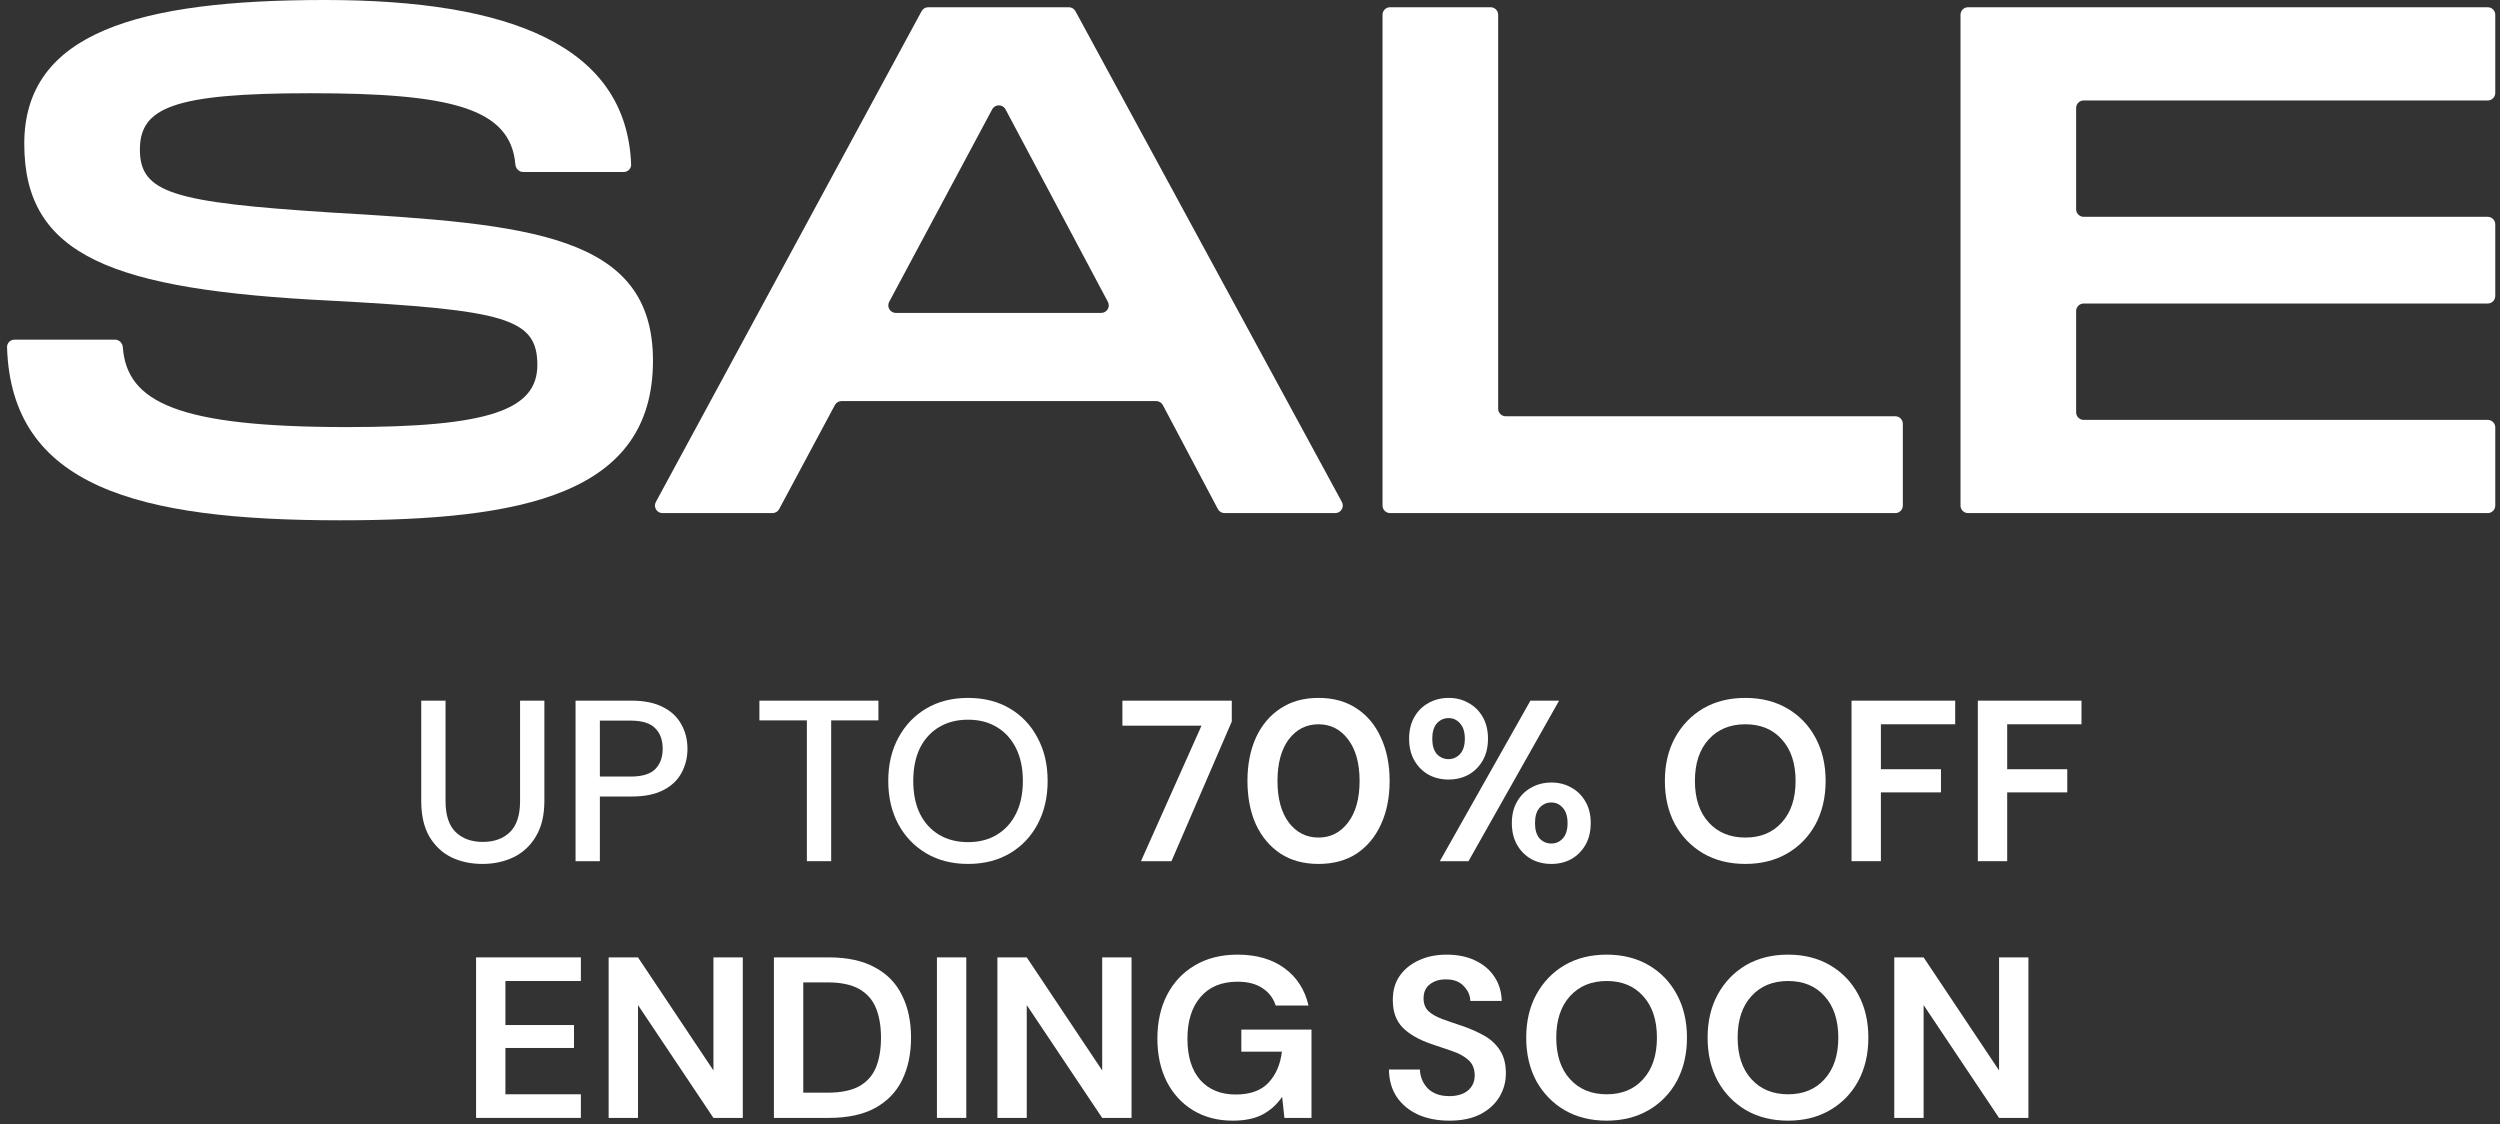
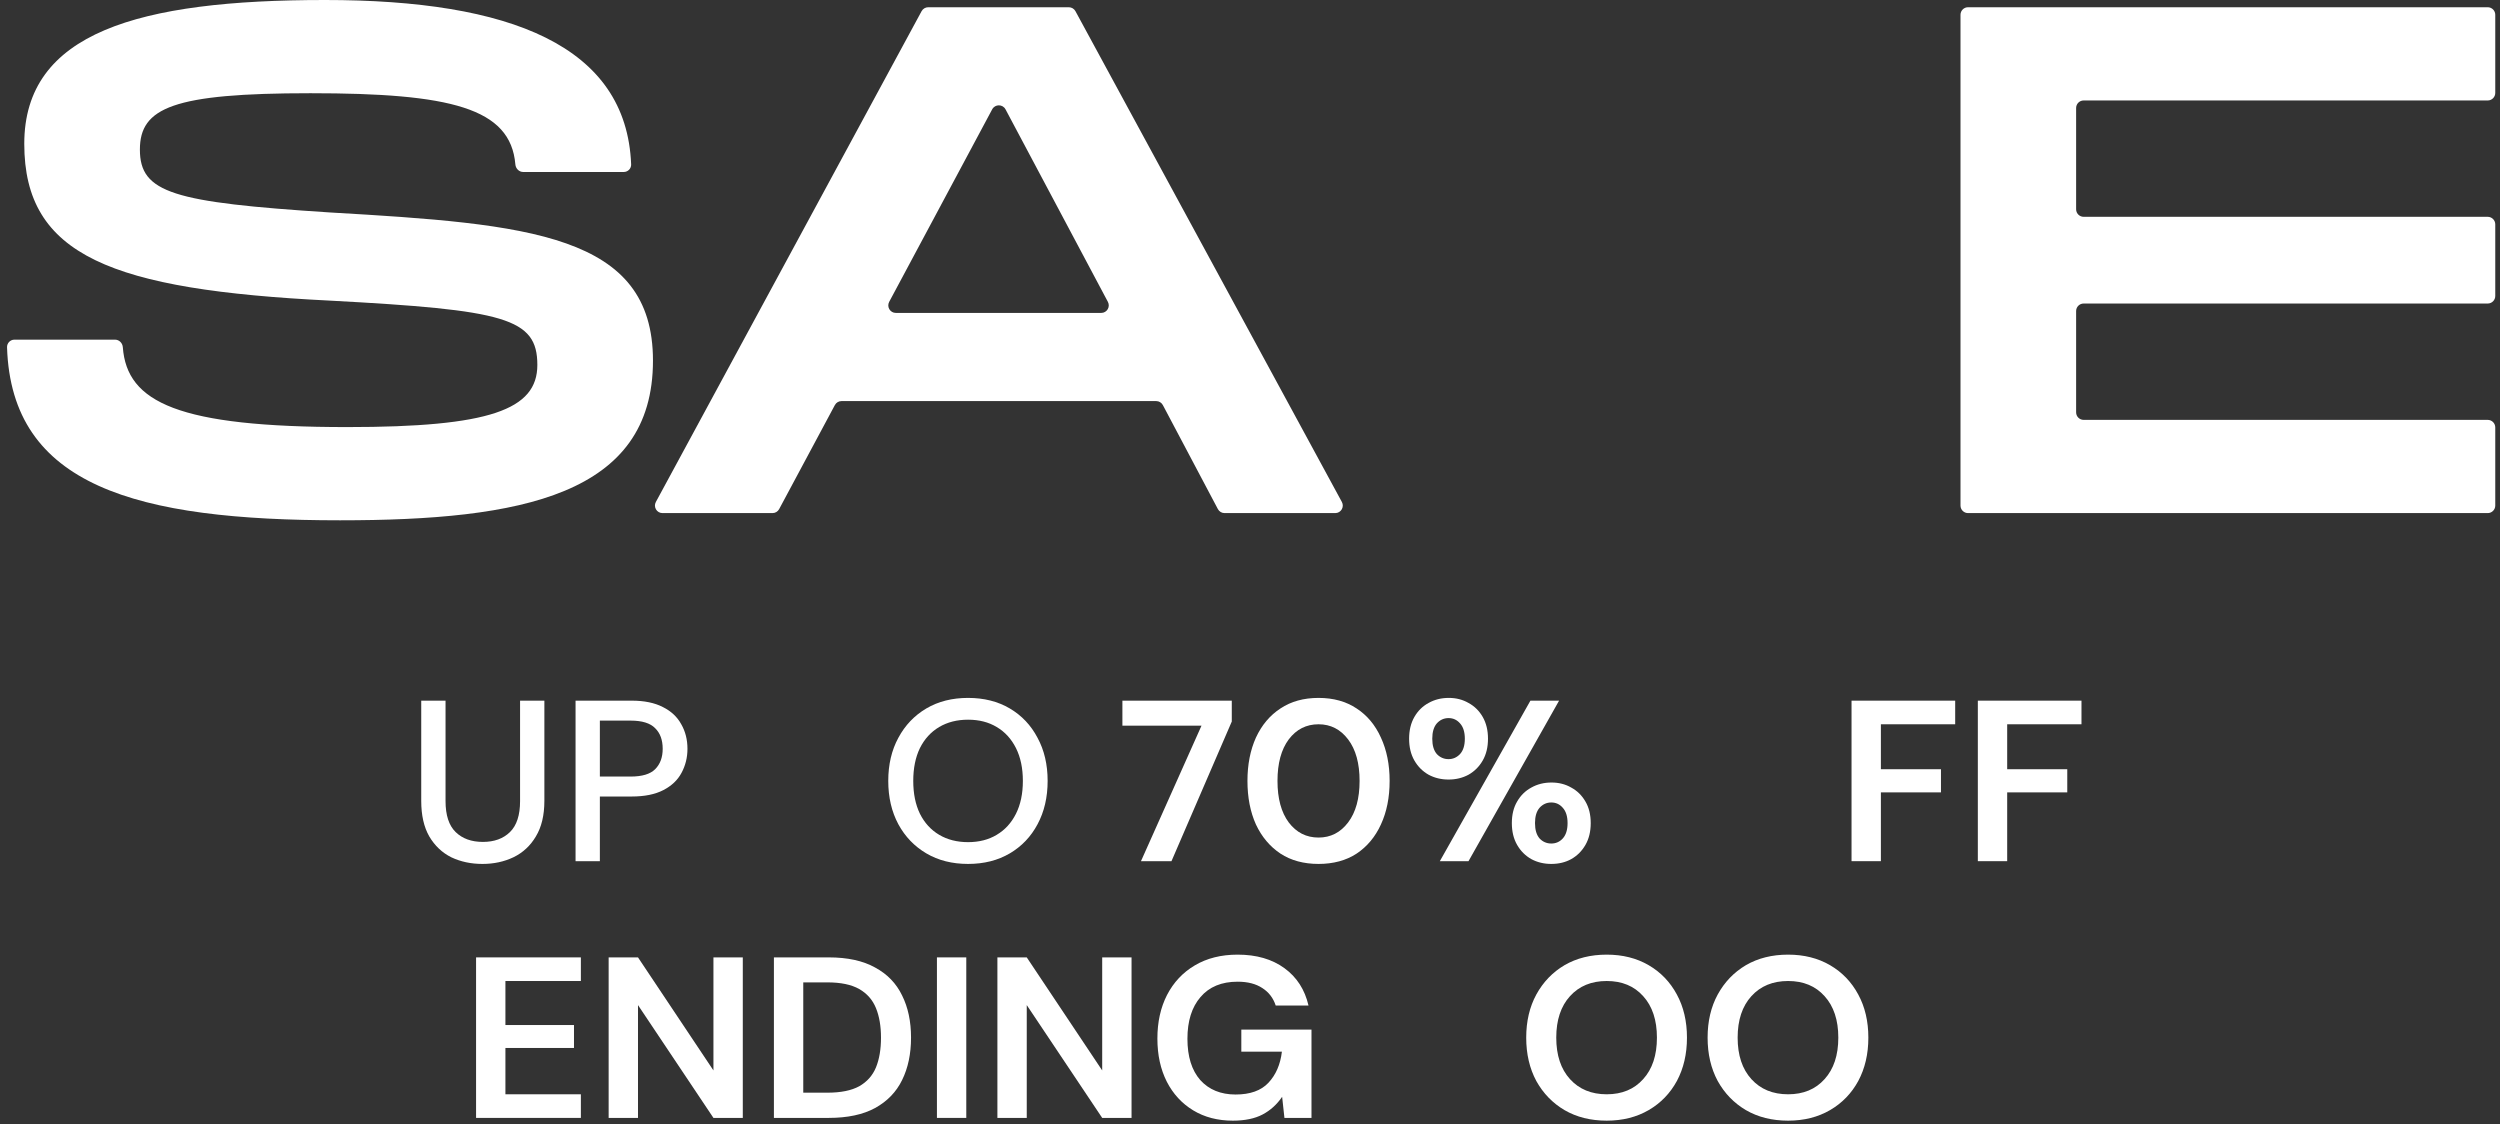
<svg xmlns="http://www.w3.org/2000/svg" width="1003" height="451" viewBox="0 0 1003 451" fill="none">
  <rect x="0" y="0" width="1003" height="451" fill="#333333" stroke="none" />
  <path d="M1001.1 37.281C1001.1 38.952 999.741 40.307 998.071 40.307H835.965C834.293 40.307 832.94 41.662 832.94 43.333V83.959C832.94 85.63 834.293 86.985 835.965 86.985H998.071C999.741 86.985 1001.1 88.34 1001.1 90.011V118.75C1001.1 120.422 999.741 121.776 998.071 121.776H835.965C834.293 121.776 832.94 123.131 832.94 124.802V165.428C832.94 167.1 834.293 168.454 835.965 168.454H998.071C999.741 168.454 1001.1 169.809 1001.1 171.48V202.829C1001.1 204.5 999.741 205.855 998.071 205.855H789.577C787.905 205.855 786.552 204.5 786.552 202.829V5.932C786.552 4.261 787.905 2.906 789.577 2.906H998.071C999.741 2.906 1001.1 4.261 1001.1 5.932V37.281Z" fill="white" />
-   <path d="M601.061 163.979C601.061 165.65 602.417 167.005 604.087 167.005H760.393C762.066 167.005 763.419 168.359 763.419 170.03V202.829C763.419 204.5 762.066 205.855 760.393 205.855H557.699C556.029 205.855 554.673 204.5 554.673 202.829V5.932C554.673 4.261 556.029 2.906 557.699 2.906H598.035C599.708 2.906 601.061 4.261 601.061 5.932V163.979Z" fill="white" />
  <path d="M491.287 205.855C490.167 205.855 489.137 205.235 488.614 204.244L466.543 162.527C466.02 161.536 464.989 160.916 463.87 160.916H337.617C336.5 160.916 335.475 161.53 334.95 162.514L312.595 204.257C312.069 205.241 311.044 205.855 309.927 205.855H265.793C263.5 205.855 262.04 203.404 263.132 201.388L369.738 4.492C370.266 3.515 371.288 2.906 372.397 2.906H428.809C429.921 2.906 430.94 3.514 431.468 4.489L538.356 201.385C539.45 203.402 537.992 205.855 535.697 205.855H491.287ZM356.743 121.092C355.665 123.107 357.124 125.545 359.411 125.545H441.809C444.093 125.545 445.555 123.114 444.482 121.099L403.412 43.865C402.276 41.728 399.214 41.724 398.072 43.858L356.743 121.092Z" fill="white" />
  <path d="M2.826 139.321C2.773 137.651 4.133 136.265 5.804 136.265H46.141C47.812 136.265 49.152 137.63 49.274 139.297C50.911 161.512 71.598 171.346 139.334 171.346C196.449 171.346 215.584 164.388 215.584 146.413C215.584 127.567 202.538 124.378 132.376 120.609C44.818 116.26 9.737 102.634 9.737 57.695C9.737 13.047 55.545 0 130.346 0C204.741 0 251.326 18.354 253.215 65.958C253.281 67.628 251.92 69.002 250.249 69.002H209.912C208.241 69.002 206.903 67.634 206.764 65.969C204.861 43.262 180.691 37.401 124.547 37.401C69.462 37.401 56.125 43.199 56.125 60.015C56.125 77.41 69.462 81.179 132.376 85.238C212.395 89.877 261.972 93.936 261.972 144.673C261.972 198.599 209.206 208.747 136.435 208.747C54.7 208.747 4.576 195.039 2.826 139.321Z" fill="white" />
  <path d="M193.564 346.608C188.964 346.608 184.793 345.719 181.052 343.94C177.372 342.1 174.428 339.309 172.22 335.568C170.073 331.827 169 327.073 169 321.308V281.104H178.752V321.4C178.752 327.043 180.101 331.183 182.8 333.82C185.499 336.457 189.148 337.776 193.748 337.776C198.287 337.776 201.905 336.457 204.604 333.82C207.303 331.183 208.652 327.043 208.652 321.4V281.104H218.404V321.308C218.404 327.073 217.269 331.827 215 335.568C212.792 339.309 209.787 342.1 205.984 343.94C202.243 345.719 198.103 346.608 193.564 346.608Z" fill="white" />
  <path d="M230.913 345.504V281.104H253.453C258.482 281.104 262.653 281.963 265.965 283.68C269.277 285.336 271.73 287.636 273.325 290.58C274.981 293.463 275.809 296.744 275.809 300.424C275.809 303.92 275.012 307.14 273.417 310.084C271.884 312.967 269.461 315.267 266.149 316.984C262.837 318.701 258.605 319.56 253.453 319.56H240.665V345.504H230.913ZM240.665 311.556H252.993C257.593 311.556 260.874 310.575 262.837 308.612C264.861 306.588 265.873 303.859 265.873 300.424C265.873 296.867 264.861 294.107 262.837 292.144C260.874 290.12 257.593 289.108 252.993 289.108H240.665V311.556Z" fill="white" />
-   <path d="M323.716 345.504V289.016H304.672V281.104H352.42V289.016H333.468V345.504H323.716Z" fill="white" />
  <path d="M388.387 346.608C382.008 346.608 376.427 345.197 371.643 342.376C366.859 339.555 363.118 335.66 360.419 330.692C357.72 325.663 356.371 319.867 356.371 313.304C356.371 306.741 357.72 300.976 360.419 296.008C363.118 290.979 366.859 287.053 371.643 284.232C376.427 281.411 382.008 280 388.387 280C394.766 280 400.347 281.411 405.131 284.232C409.915 287.053 413.626 290.979 416.263 296.008C418.962 300.976 420.311 306.741 420.311 313.304C420.311 319.867 418.962 325.663 416.263 330.692C413.626 335.66 409.915 339.555 405.131 342.376C400.347 345.197 394.766 346.608 388.387 346.608ZM388.387 337.868C392.803 337.868 396.636 336.887 399.887 334.924C403.199 332.961 405.775 330.14 407.615 326.46C409.455 322.78 410.375 318.395 410.375 313.304C410.375 308.213 409.455 303.828 407.615 300.148C405.775 296.468 403.199 293.647 399.887 291.684C396.636 289.721 392.803 288.74 388.387 288.74C383.971 288.74 380.107 289.721 376.795 291.684C373.483 293.647 370.907 296.468 369.067 300.148C367.288 303.828 366.399 308.213 366.399 313.304C366.399 318.395 367.288 322.78 369.067 326.46C370.907 330.14 373.483 332.961 376.795 334.924C380.107 336.887 383.971 337.868 388.387 337.868Z" fill="white" />
  <path d="M457.759 345.504L482.047 291.132H450.307V281.104H494.191V289.476L469.995 345.504H457.759Z" fill="white" />
  <path d="M528.998 346.608C523.049 346.608 517.958 345.228 513.726 342.468C509.494 339.647 506.213 335.752 503.882 330.784C501.613 325.755 500.478 319.928 500.478 313.304C500.478 306.741 501.613 300.945 503.882 295.916C506.213 290.887 509.494 286.992 513.726 284.232C517.958 281.411 523.049 280 528.998 280C534.948 280 540.038 281.411 544.27 284.232C548.502 286.992 551.753 290.887 554.022 295.916C556.353 300.945 557.518 306.741 557.518 313.304C557.518 319.928 556.353 325.755 554.022 330.784C551.753 335.752 548.502 339.647 544.27 342.468C540.038 345.228 534.948 346.608 528.998 346.608ZM528.998 336.028C533.844 336.028 537.799 334.004 540.866 329.956C543.933 325.908 545.466 320.357 545.466 313.304C545.466 306.251 543.933 300.7 540.866 296.652C537.799 292.604 533.844 290.58 528.998 290.58C524.091 290.58 520.105 292.604 517.038 296.652C514.033 300.7 512.53 306.251 512.53 313.304C512.53 320.357 514.033 325.908 517.038 329.956C520.105 334.004 524.091 336.028 528.998 336.028Z" fill="white" />
  <path d="M581.159 312.752C578.215 312.752 575.547 312.108 573.155 310.82C570.763 309.471 568.861 307.569 567.451 305.116C566.04 302.663 565.335 299.749 565.335 296.376C565.335 293.003 566.04 290.089 567.451 287.636C568.861 285.183 570.763 283.312 573.155 282.024C575.547 280.675 578.245 280 581.251 280C584.195 280 586.832 280.675 589.163 282.024C591.555 283.312 593.456 285.183 594.867 287.636C596.277 290.089 596.983 293.003 596.983 296.376C596.983 299.749 596.277 302.663 594.867 305.116C593.456 307.569 591.555 309.471 589.163 310.82C586.771 312.108 584.103 312.752 581.159 312.752ZM577.663 345.504L614.003 281.104H625.503L589.163 345.504H577.663ZM581.159 304.564C582.937 304.564 584.471 303.889 585.759 302.54C587.047 301.129 587.691 299.075 587.691 296.376C587.691 293.677 587.047 291.623 585.759 290.212C584.532 288.801 582.999 288.096 581.159 288.096C579.319 288.096 577.755 288.801 576.467 290.212C575.24 291.623 574.627 293.677 574.627 296.376C574.627 299.075 575.24 301.129 576.467 302.54C577.755 303.889 579.319 304.564 581.159 304.564ZM622.375 346.608C619.431 346.608 616.763 345.964 614.371 344.676C611.979 343.327 610.077 341.425 608.667 338.972C607.256 336.519 606.551 333.605 606.551 330.232C606.551 326.859 607.256 323.976 608.667 321.584C610.077 319.131 611.979 317.26 614.371 315.972C616.763 314.623 619.461 313.948 622.467 313.948C625.411 313.948 628.048 314.623 630.379 315.972C632.771 317.26 634.672 319.131 636.083 321.584C637.493 323.976 638.199 326.859 638.199 330.232C638.199 333.605 637.493 336.519 636.083 338.972C634.672 341.425 632.771 343.327 630.379 344.676C628.048 345.964 625.38 346.608 622.375 346.608ZM622.375 338.42C624.215 338.42 625.748 337.745 626.975 336.396C628.263 334.985 628.907 332.931 628.907 330.232C628.907 327.533 628.263 325.479 626.975 324.068C625.748 322.657 624.215 321.952 622.375 321.952C620.535 321.952 618.971 322.657 617.683 324.068C616.456 325.479 615.843 327.533 615.843 330.232C615.843 332.931 616.456 334.985 617.683 336.396C618.971 337.745 620.535 338.42 622.375 338.42Z" fill="white" />
-   <path d="M700.239 346.608C693.799 346.608 688.156 345.197 683.311 342.376C678.527 339.555 674.755 335.66 671.995 330.692C669.296 325.663 667.947 319.867 667.947 313.304C667.947 306.741 669.296 300.976 671.995 296.008C674.755 290.979 678.527 287.053 683.311 284.232C688.156 281.411 693.799 280 700.239 280C706.618 280 712.23 281.411 717.075 284.232C721.92 287.053 725.692 290.979 728.391 296.008C731.09 300.976 732.439 306.741 732.439 313.304C732.439 319.867 731.09 325.663 728.391 330.692C725.692 335.66 721.92 339.555 717.075 342.376C712.23 345.197 706.618 346.608 700.239 346.608ZM700.239 336.028C706.372 336.028 711.248 334.004 714.867 329.956C718.547 325.908 720.387 320.357 720.387 313.304C720.387 306.251 718.547 300.7 714.867 296.652C711.248 292.604 706.372 290.58 700.239 290.58C694.106 290.58 689.199 292.604 685.519 296.652C681.839 300.7 679.999 306.251 679.999 313.304C679.999 320.357 681.839 325.908 685.519 329.956C689.199 334.004 694.106 336.028 700.239 336.028Z" fill="white" />
  <path d="M742.836 345.504V281.104H784.42V290.58H754.612V308.612H778.716V317.904H754.612V345.504H742.836Z" fill="white" />
  <path d="M793.508 345.504V281.104H835.092V290.58H805.284V308.612H829.388V317.904H805.284V345.504H793.508Z" fill="white" />
  <path d="M191 448.504V384.104H233.044V393.58H202.776V411.244H230.284V420.444H202.776V439.028H233.044V448.504H191Z" fill="white" />
  <path d="M244.188 448.504V384.104H255.964L286.232 429.46V384.104H298.008V448.504H286.232L255.964 403.24V448.504H244.188Z" fill="white" />
  <path d="M310.492 448.504V384.104H332.48C340.024 384.104 346.219 385.453 351.064 388.152C355.971 390.789 359.59 394.531 361.92 399.376C364.312 404.16 365.508 409.803 365.508 416.304C365.508 422.805 364.312 428.479 361.92 433.324C359.59 438.108 355.971 441.849 351.064 444.548C346.219 447.185 340.024 448.504 332.48 448.504H310.492ZM322.268 438.384H331.928C337.326 438.384 341.588 437.525 344.716 435.808C347.844 434.029 350.083 431.515 351.432 428.264C352.782 424.952 353.456 420.965 353.456 416.304C353.456 411.704 352.782 407.748 351.432 404.436C350.083 401.124 347.844 398.579 344.716 396.8C341.588 395.021 337.326 394.132 331.928 394.132H322.268V438.384Z" fill="white" />
  <path d="M375.898 448.504V384.104H387.674V448.504H375.898Z" fill="white" />
  <path d="M400.156 448.504V384.104H411.932L442.2 429.46V384.104H453.976V448.504H442.2L411.932 403.24V448.504H400.156Z" fill="white" />
  <path d="M494.613 449.608C488.541 449.608 483.236 448.228 478.697 445.468C474.158 442.708 470.632 438.875 468.117 433.968C465.602 429 464.345 423.235 464.345 416.672C464.345 410.048 465.633 404.221 468.209 399.192C470.846 394.101 474.557 390.145 479.341 387.324C484.186 384.441 489.921 383 496.545 383C504.089 383 510.345 384.809 515.313 388.428C520.281 392.047 523.501 397.045 524.973 403.424H511.817C510.836 400.419 509.057 398.088 506.481 396.432C503.905 394.715 500.593 393.856 496.545 393.856C490.105 393.856 485.137 395.911 481.641 400.02C478.145 404.068 476.397 409.649 476.397 416.764C476.397 423.879 478.114 429.399 481.549 433.324C485.045 437.188 489.768 439.12 495.717 439.12C501.544 439.12 505.929 437.556 508.873 434.428C511.878 431.239 513.688 427.068 514.301 421.916H498.017V413.084H526.169V448.504H515.313L514.393 440.04C512.308 443.107 509.701 445.468 506.573 447.124C503.445 448.78 499.458 449.608 494.613 449.608Z" fill="white" />
-   <path d="M581.527 449.608C576.804 449.608 572.634 448.811 569.015 447.216C565.396 445.56 562.544 443.229 560.459 440.224C558.374 437.157 557.3 433.447 557.239 429.092H569.659C569.782 432.097 570.855 434.643 572.879 436.728C574.964 438.752 577.816 439.764 581.435 439.764C584.563 439.764 587.047 439.028 588.887 437.556C590.727 436.023 591.647 433.999 591.647 431.484C591.647 428.847 590.819 426.792 589.163 425.32C587.568 423.848 585.422 422.652 582.723 421.732C580.024 420.812 577.142 419.831 574.075 418.788C569.107 417.071 565.304 414.863 562.667 412.164C560.091 409.465 558.803 405.877 558.803 401.4C558.742 397.597 559.631 394.347 561.471 391.648C563.372 388.888 565.948 386.772 569.199 385.3C572.45 383.767 576.191 383 580.423 383C584.716 383 588.488 383.767 591.739 385.3C595.051 386.833 597.627 388.98 599.467 391.74C601.368 394.5 602.38 397.781 602.503 401.584H589.899C589.838 399.315 588.948 397.321 587.231 395.604C585.575 393.825 583.244 392.936 580.239 392.936C577.663 392.875 575.486 393.519 573.707 394.868C571.99 396.156 571.131 398.057 571.131 400.572C571.131 402.719 571.806 404.436 573.155 405.724C574.504 406.951 576.344 407.993 578.675 408.852C581.006 409.711 583.674 410.631 586.679 411.612C589.868 412.716 592.782 414.004 595.419 415.476C598.056 416.948 600.172 418.911 601.767 421.364C603.362 423.756 604.159 426.853 604.159 430.656C604.159 434.029 603.3 437.157 601.583 440.04C599.866 442.923 597.32 445.253 593.947 447.032C590.574 448.749 586.434 449.608 581.527 449.608Z" fill="white" />
  <path d="M644.61 449.608C638.17 449.608 632.527 448.197 627.682 445.376C622.898 442.555 619.126 438.66 616.366 433.692C613.667 428.663 612.318 422.867 612.318 416.304C612.318 409.741 613.667 403.976 616.366 399.008C619.126 393.979 622.898 390.053 627.682 387.232C632.527 384.411 638.17 383 644.61 383C650.988 383 656.6 384.411 661.446 387.232C666.291 390.053 670.063 393.979 672.762 399.008C675.46 403.976 676.81 409.741 676.81 416.304C676.81 422.867 675.46 428.663 672.762 433.692C670.063 438.66 666.291 442.555 661.446 445.376C656.6 448.197 650.988 449.608 644.61 449.608ZM644.61 439.028C650.743 439.028 655.619 437.004 659.238 432.956C662.918 428.908 664.758 423.357 664.758 416.304C664.758 409.251 662.918 403.7 659.238 399.652C655.619 395.604 650.743 393.58 644.61 393.58C638.476 393.58 633.57 395.604 629.89 399.652C626.21 403.7 624.37 409.251 624.37 416.304C624.37 423.357 626.21 428.908 629.89 432.956C633.57 437.004 638.476 439.028 644.61 439.028Z" fill="white" />
  <path d="M717.383 449.608C710.943 449.608 705.3 448.197 700.455 445.376C695.671 442.555 691.899 438.66 689.139 433.692C686.44 428.663 685.091 422.867 685.091 416.304C685.091 409.741 686.44 403.976 689.139 399.008C691.899 393.979 695.671 390.053 700.455 387.232C705.3 384.411 710.943 383 717.383 383C723.762 383 729.374 384.411 734.219 387.232C739.064 390.053 742.836 393.979 745.535 399.008C748.234 403.976 749.583 409.741 749.583 416.304C749.583 422.867 748.234 428.663 745.535 433.692C742.836 438.66 739.064 442.555 734.219 445.376C729.374 448.197 723.762 449.608 717.383 449.608ZM717.383 439.028C723.516 439.028 728.392 437.004 732.011 432.956C735.691 428.908 737.531 423.357 737.531 416.304C737.531 409.251 735.691 403.7 732.011 399.652C728.392 395.604 723.516 393.58 717.383 393.58C711.25 393.58 706.343 395.604 702.663 399.652C698.983 403.7 697.143 409.251 697.143 416.304C697.143 423.357 698.983 428.908 702.663 432.956C706.343 437.004 711.25 439.028 717.383 439.028Z" fill="white" />
-   <path d="M759.98 448.504V384.104H771.756L802.024 429.46V384.104H813.8V448.504H802.024L771.756 403.24V448.504H759.98Z" fill="white" />
</svg>